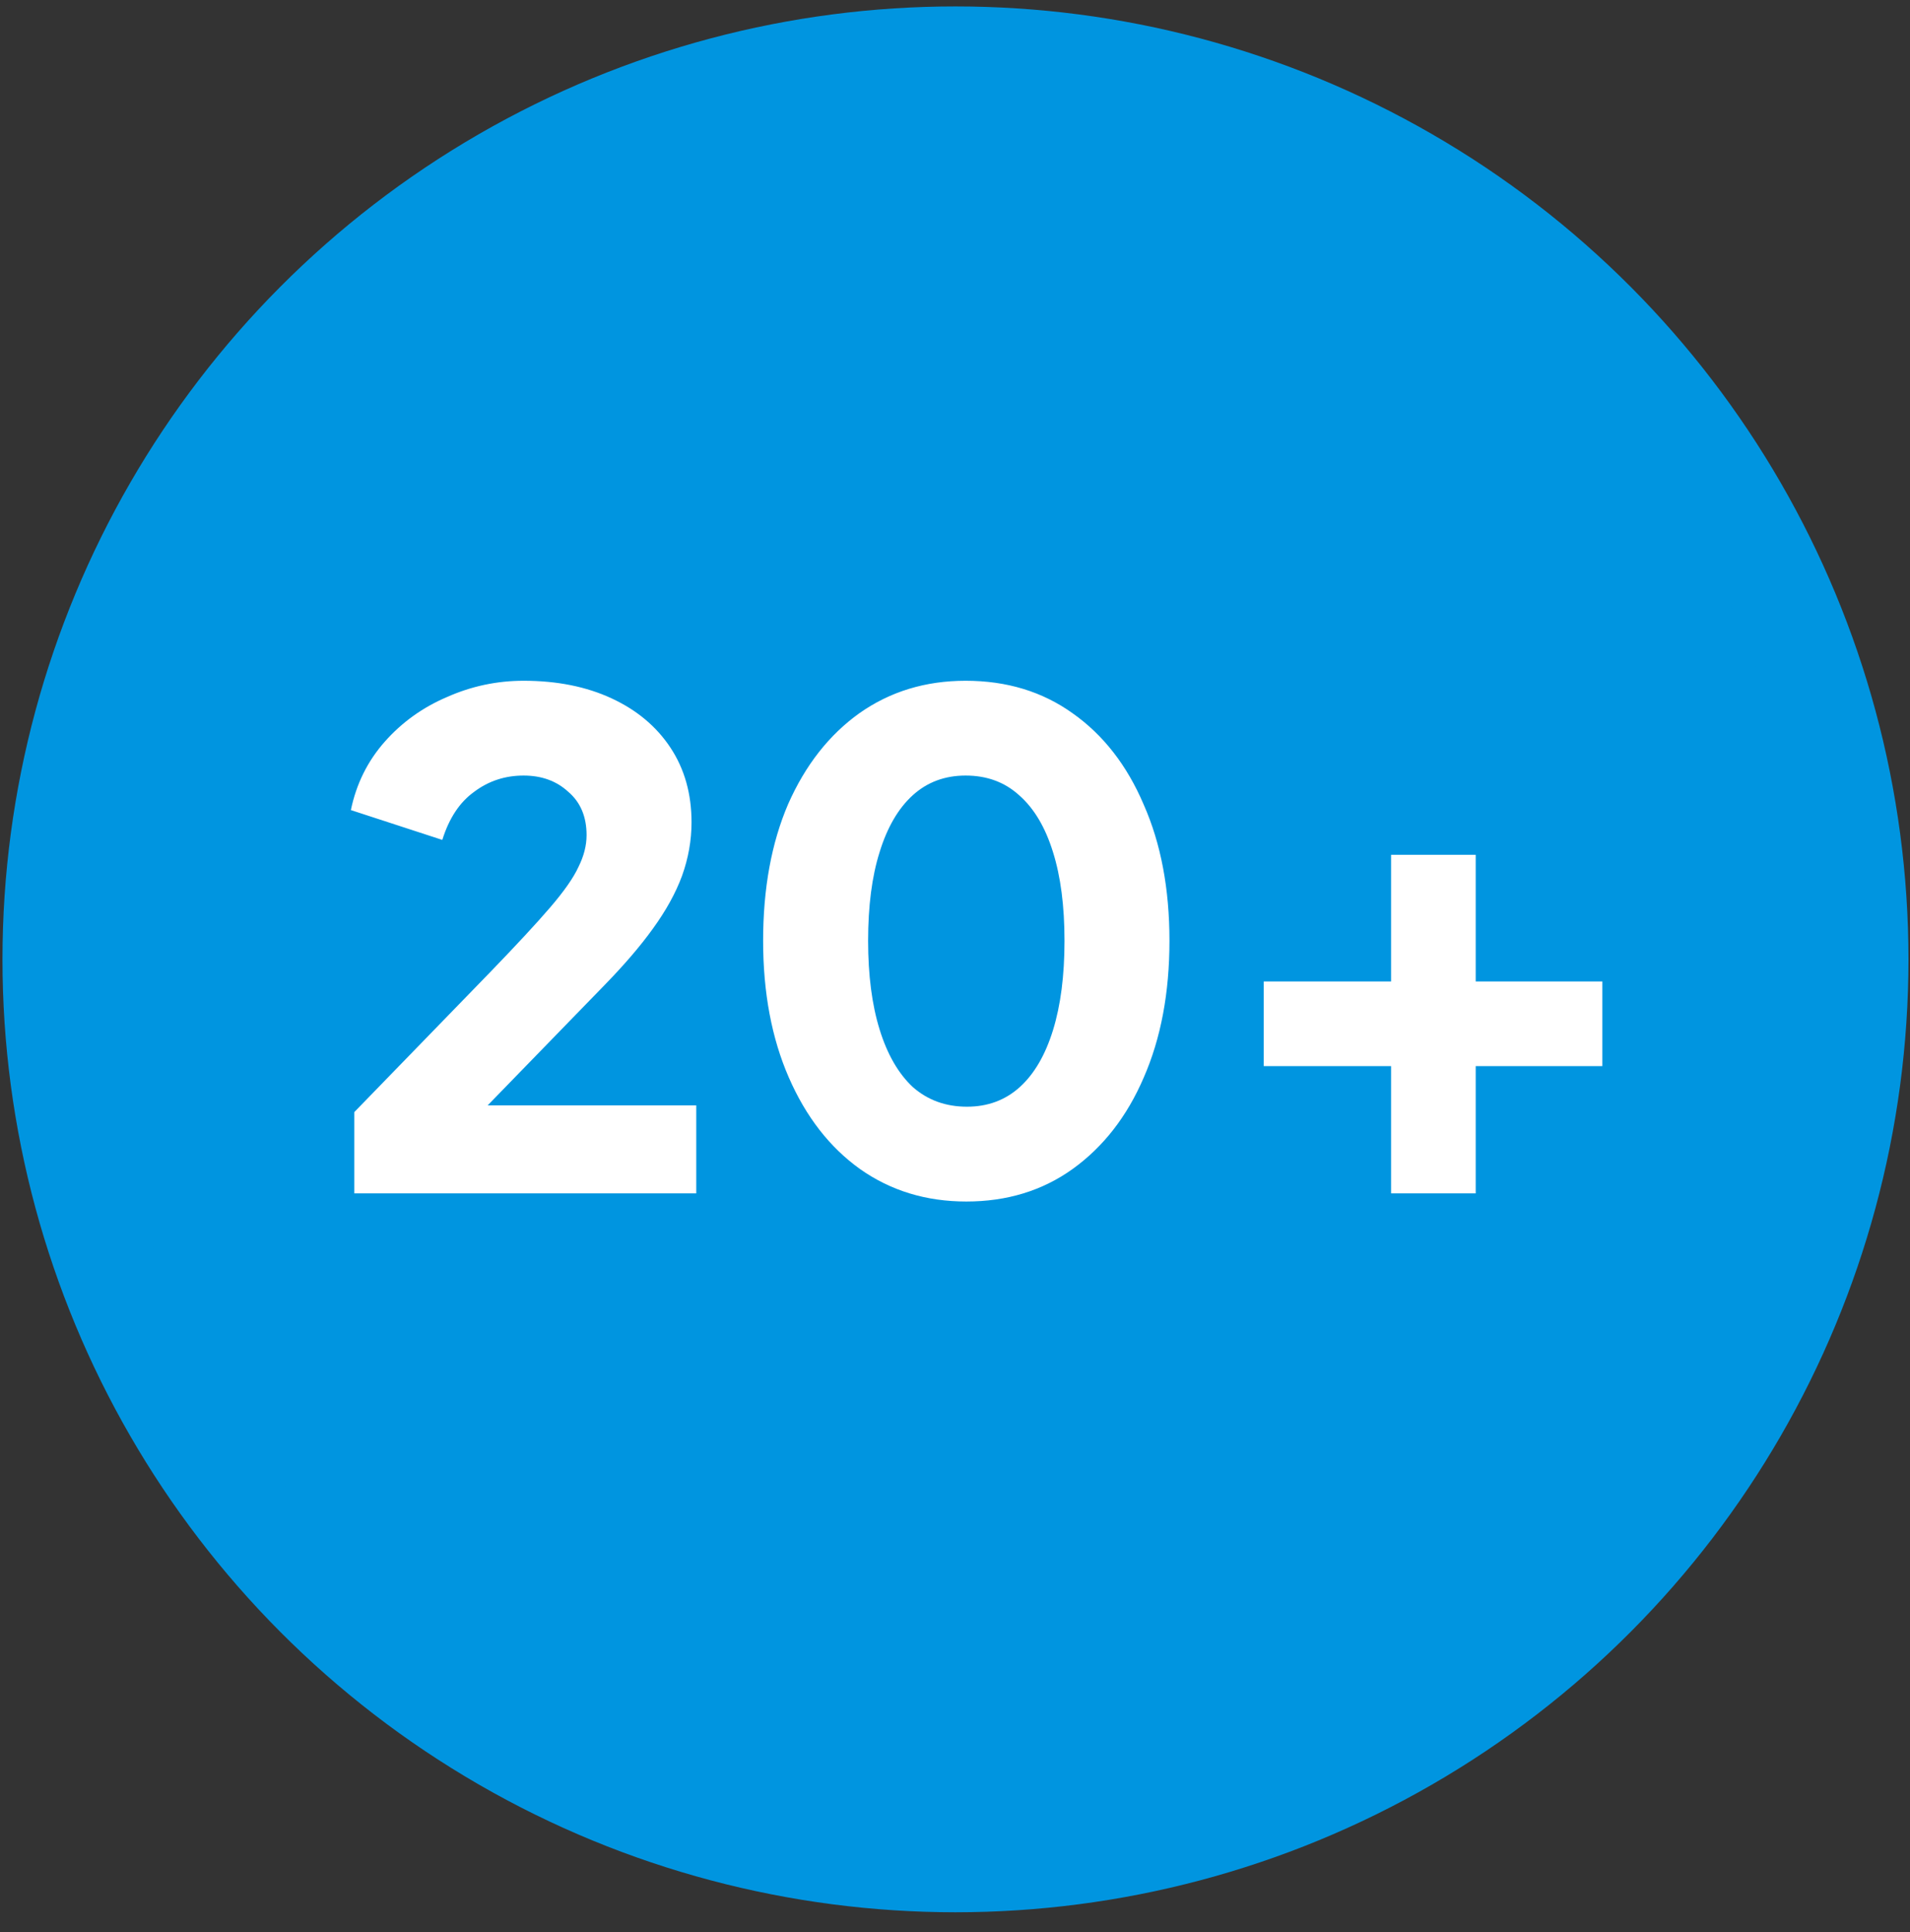
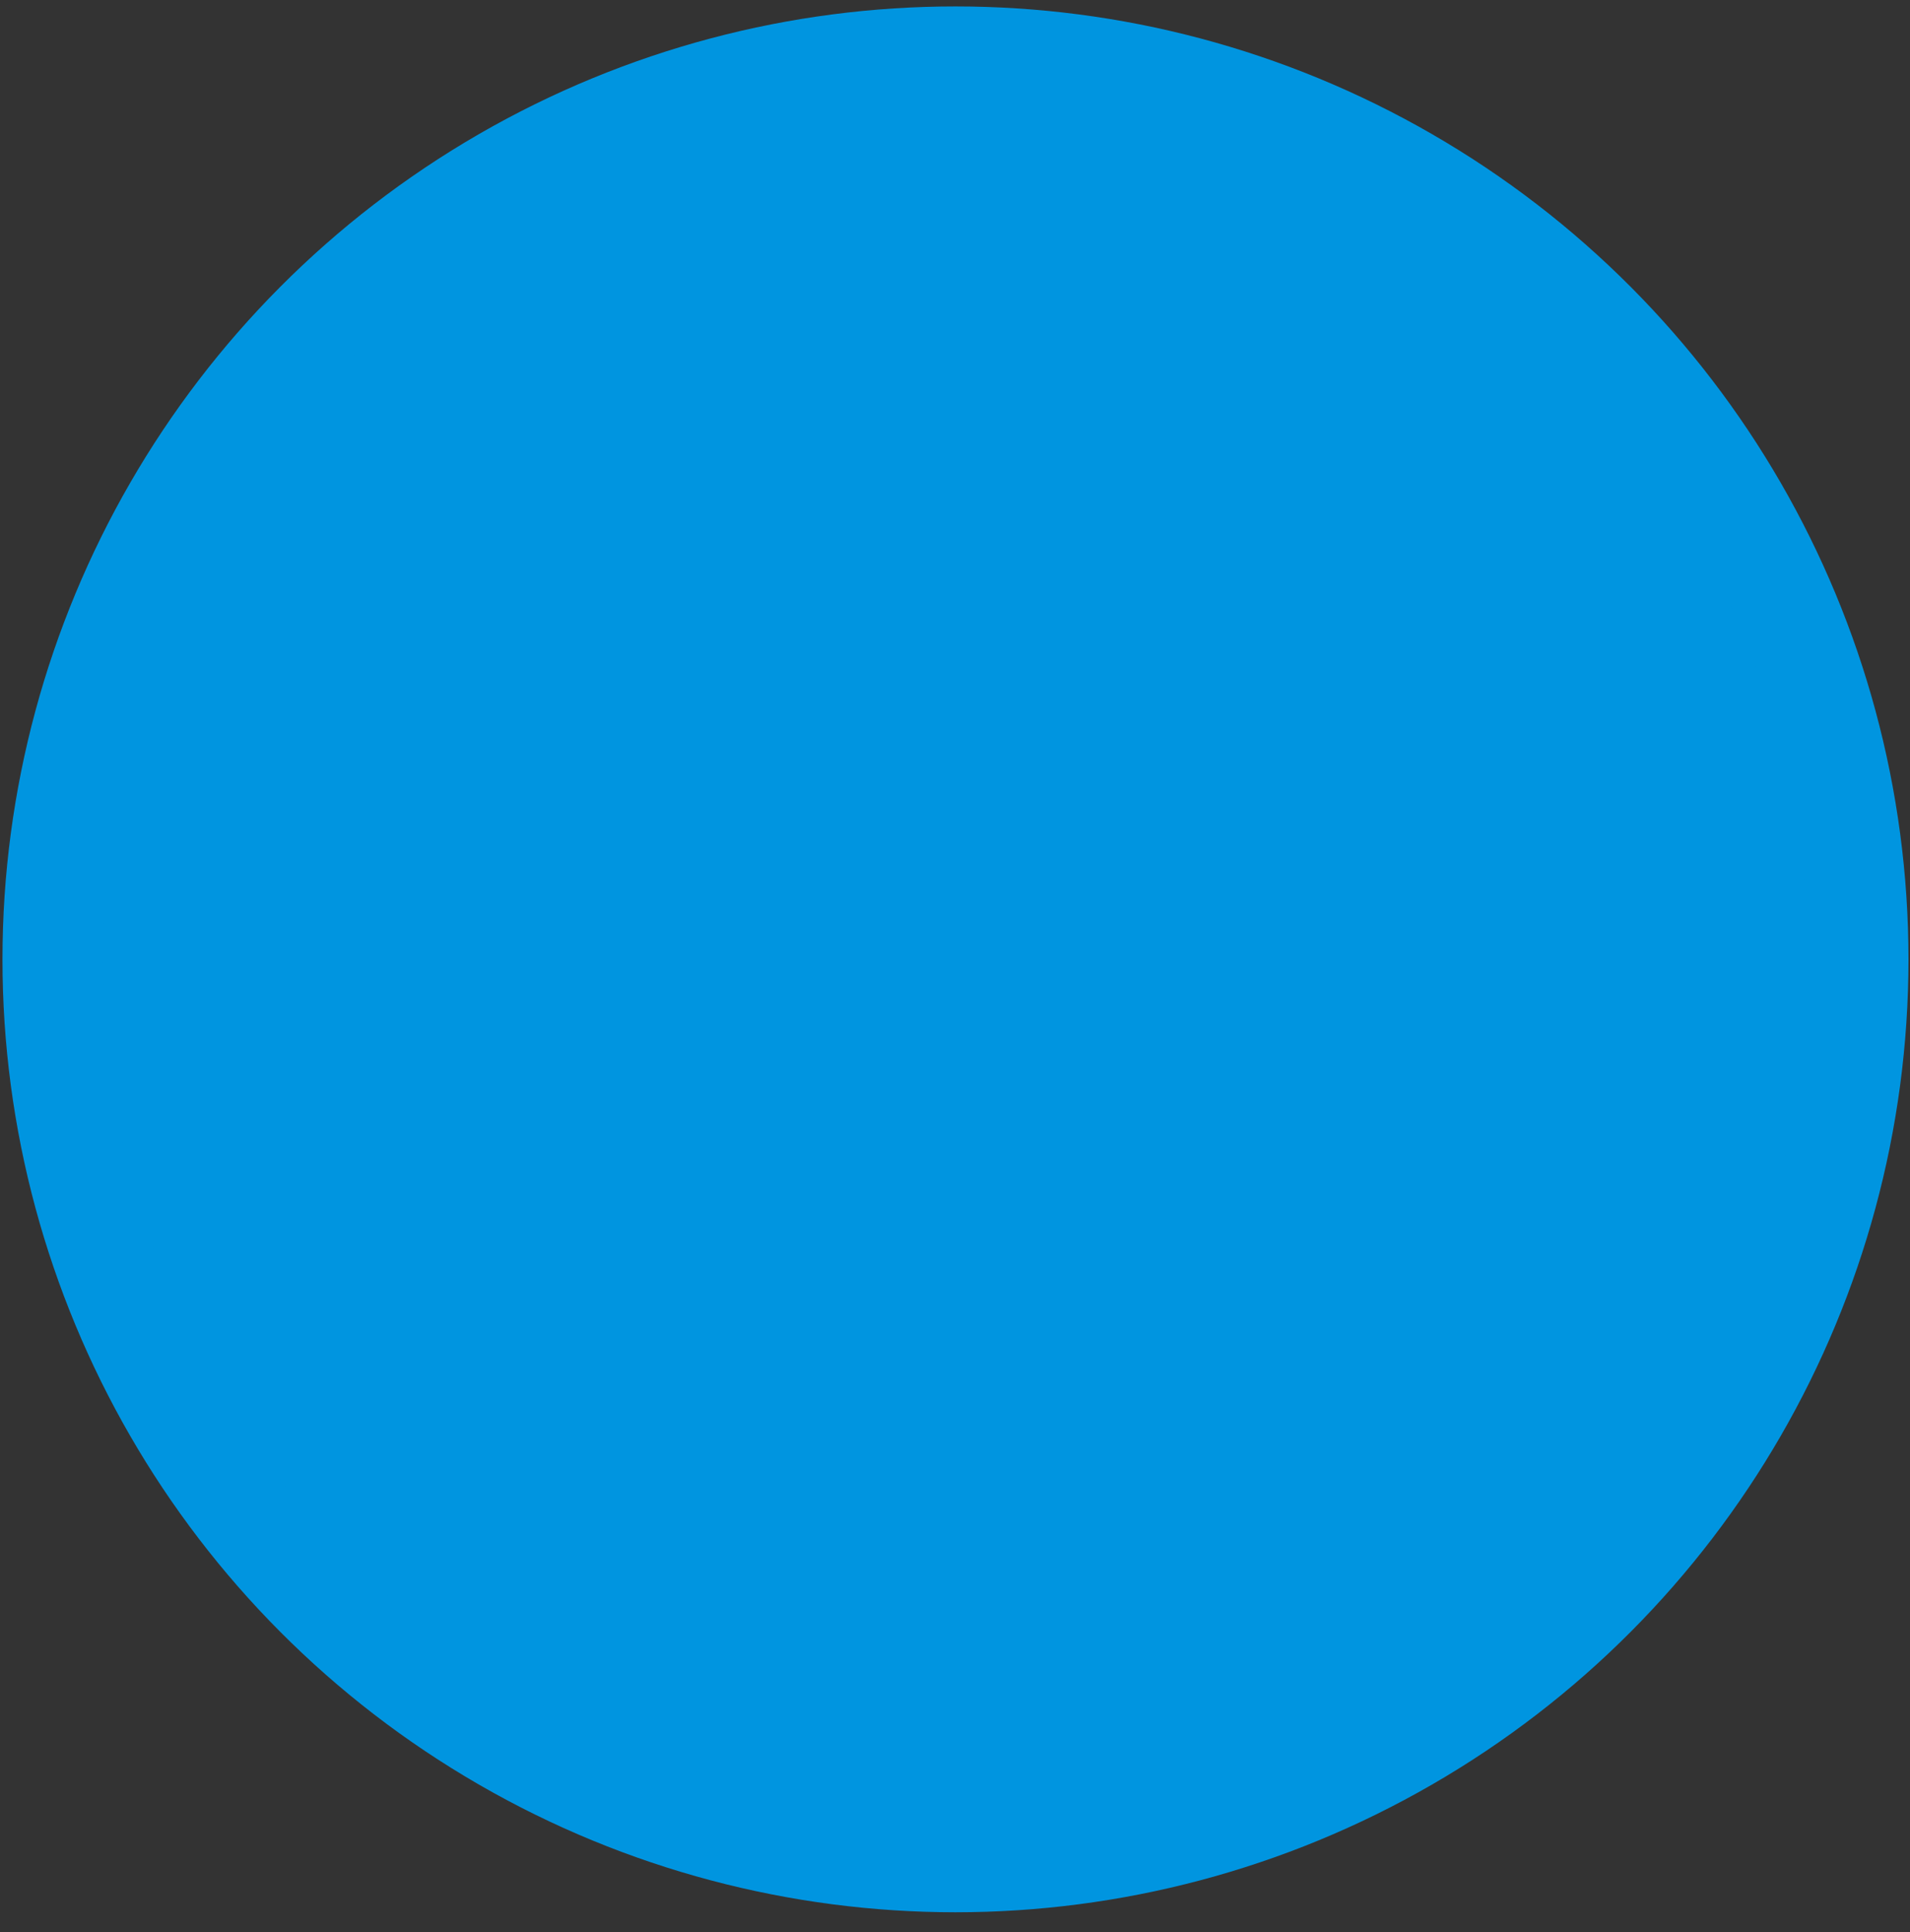
<svg xmlns="http://www.w3.org/2000/svg" width="85" height="86" viewBox="0 0 85 86" fill="none">
  <rect x="0" y="0" width="85" height="86" fill="#333333" stroke="none" />
  <circle cx="42.521" cy="42.697" r="40.177" fill="#0095E0" stroke="#0095E0" stroke-width="4.468" />
-   <path d="M15.766 53.113V49.497L21.794 43.288C22.979 42.062 23.873 41.098 24.476 40.395C25.099 39.671 25.521 39.068 25.742 38.586C25.983 38.104 26.104 37.632 26.104 37.17C26.104 36.346 25.832 35.703 25.29 35.241C24.767 34.758 24.104 34.517 23.301 34.517C22.477 34.517 21.743 34.758 21.101 35.241C20.457 35.703 19.985 36.416 19.684 37.381L15.615 36.054C15.856 34.889 16.359 33.874 17.122 33.011C17.886 32.147 18.81 31.483 19.895 31.021C20.98 30.539 22.115 30.298 23.301 30.298C24.788 30.298 26.093 30.559 27.219 31.082C28.344 31.604 29.218 32.337 29.841 33.282C30.464 34.226 30.775 35.331 30.775 36.597C30.775 37.401 30.634 38.194 30.353 38.978C30.072 39.742 29.64 40.525 29.057 41.329C28.495 42.112 27.761 42.966 26.857 43.891L21.703 49.195H30.986V53.113H15.766ZM43.003 53.475C41.214 53.475 39.637 52.993 38.271 52.028C36.925 51.064 35.87 49.708 35.106 47.959C34.343 46.211 33.961 44.182 33.961 41.871C33.961 39.541 34.333 37.511 35.076 35.783C35.84 34.055 36.895 32.709 38.241 31.745C39.607 30.78 41.184 30.298 42.973 30.298C44.801 30.298 46.388 30.78 47.734 31.745C49.101 32.709 50.156 34.065 50.899 35.813C51.663 37.541 52.044 39.561 52.044 41.871C52.044 44.182 51.663 46.211 50.899 47.959C50.156 49.688 49.101 51.044 47.734 52.028C46.388 52.993 44.811 53.475 43.003 53.475ZM43.033 49.255C43.957 49.255 44.741 48.964 45.384 48.381C46.027 47.799 46.519 46.955 46.861 45.85C47.202 44.745 47.373 43.419 47.373 41.871C47.373 40.324 47.202 39.008 46.861 37.923C46.519 36.818 46.017 35.974 45.353 35.392C44.711 34.809 43.917 34.517 42.973 34.517C42.048 34.517 41.265 34.809 40.622 35.392C39.979 35.974 39.486 36.818 39.145 37.923C38.803 39.008 38.633 40.324 38.633 41.871C38.633 43.398 38.803 44.715 39.145 45.82C39.486 46.925 39.979 47.779 40.622 48.381C41.285 48.964 42.089 49.255 43.033 49.255ZM61.906 53.113V47.447H56.24V43.68H61.906V38.044H65.673V43.68H71.309V47.447H65.673V53.113H61.906Z" fill="white" />
</svg>